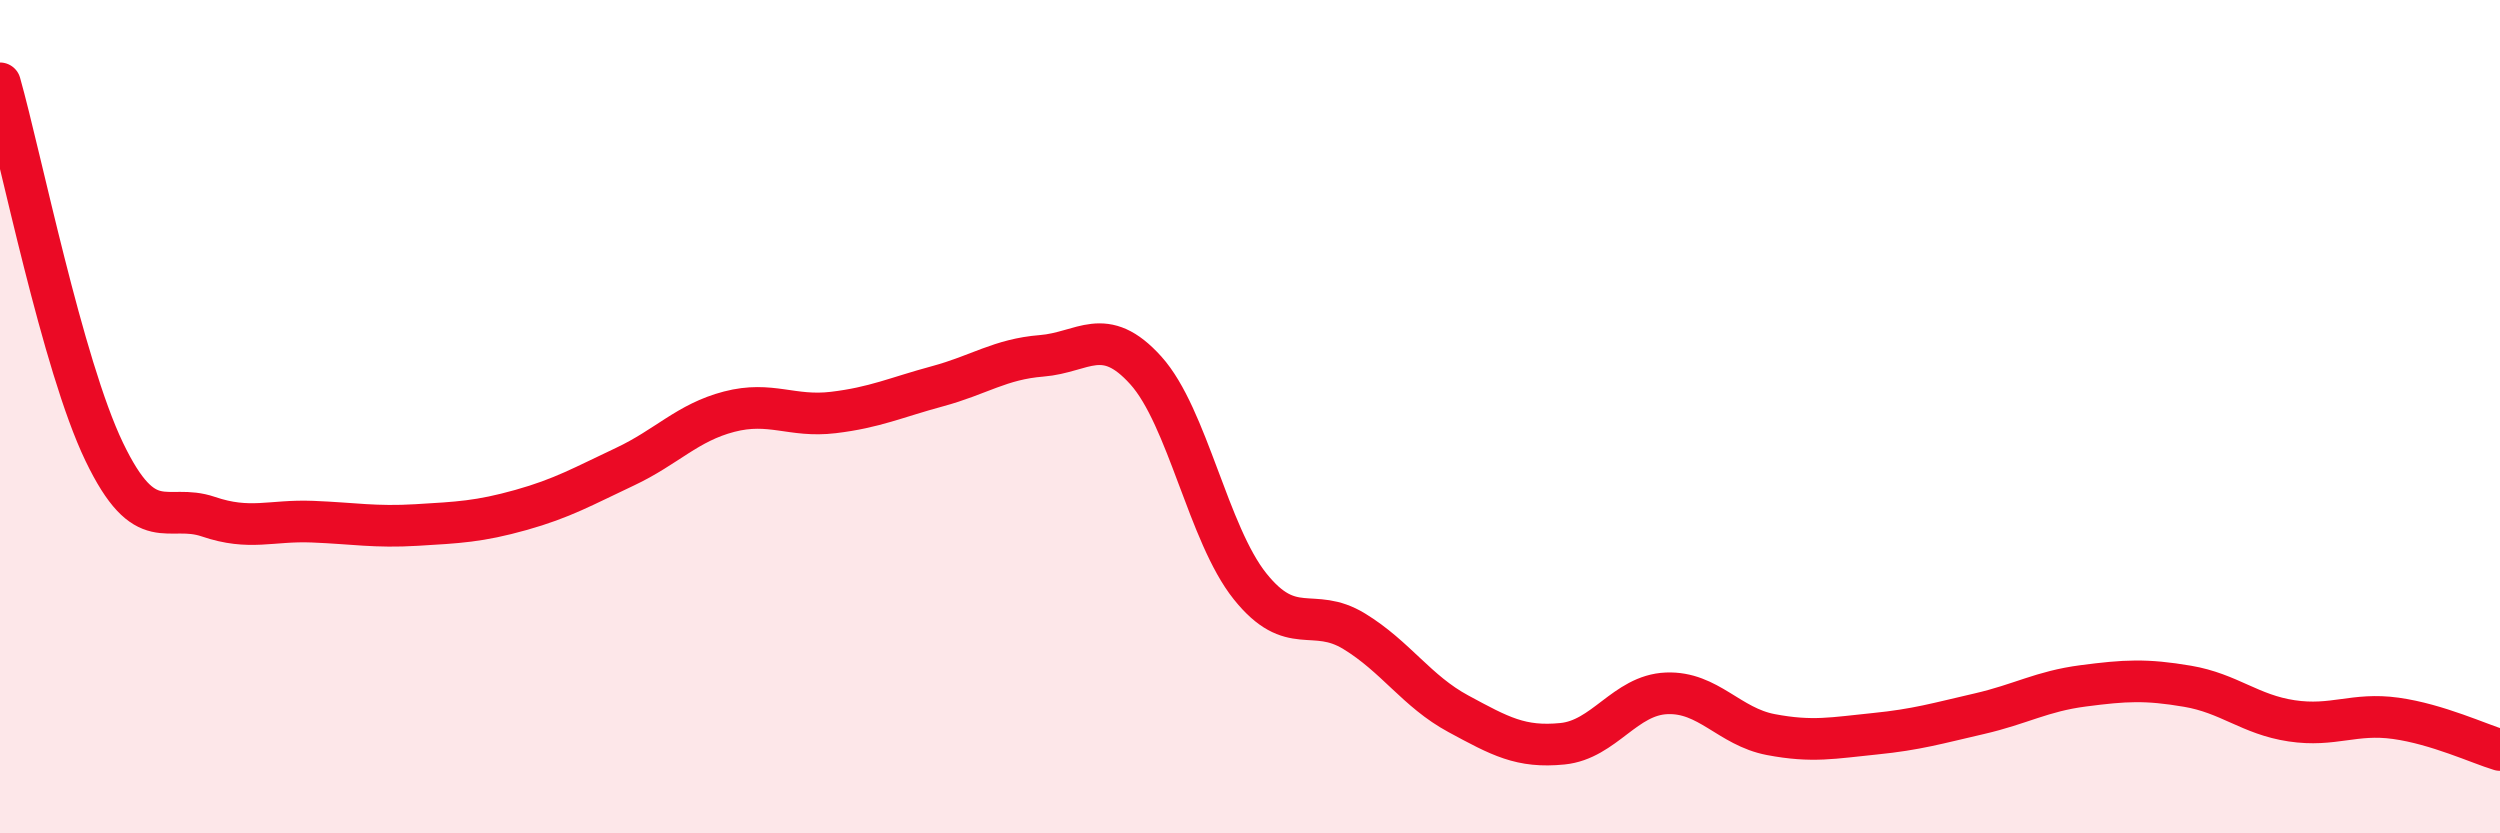
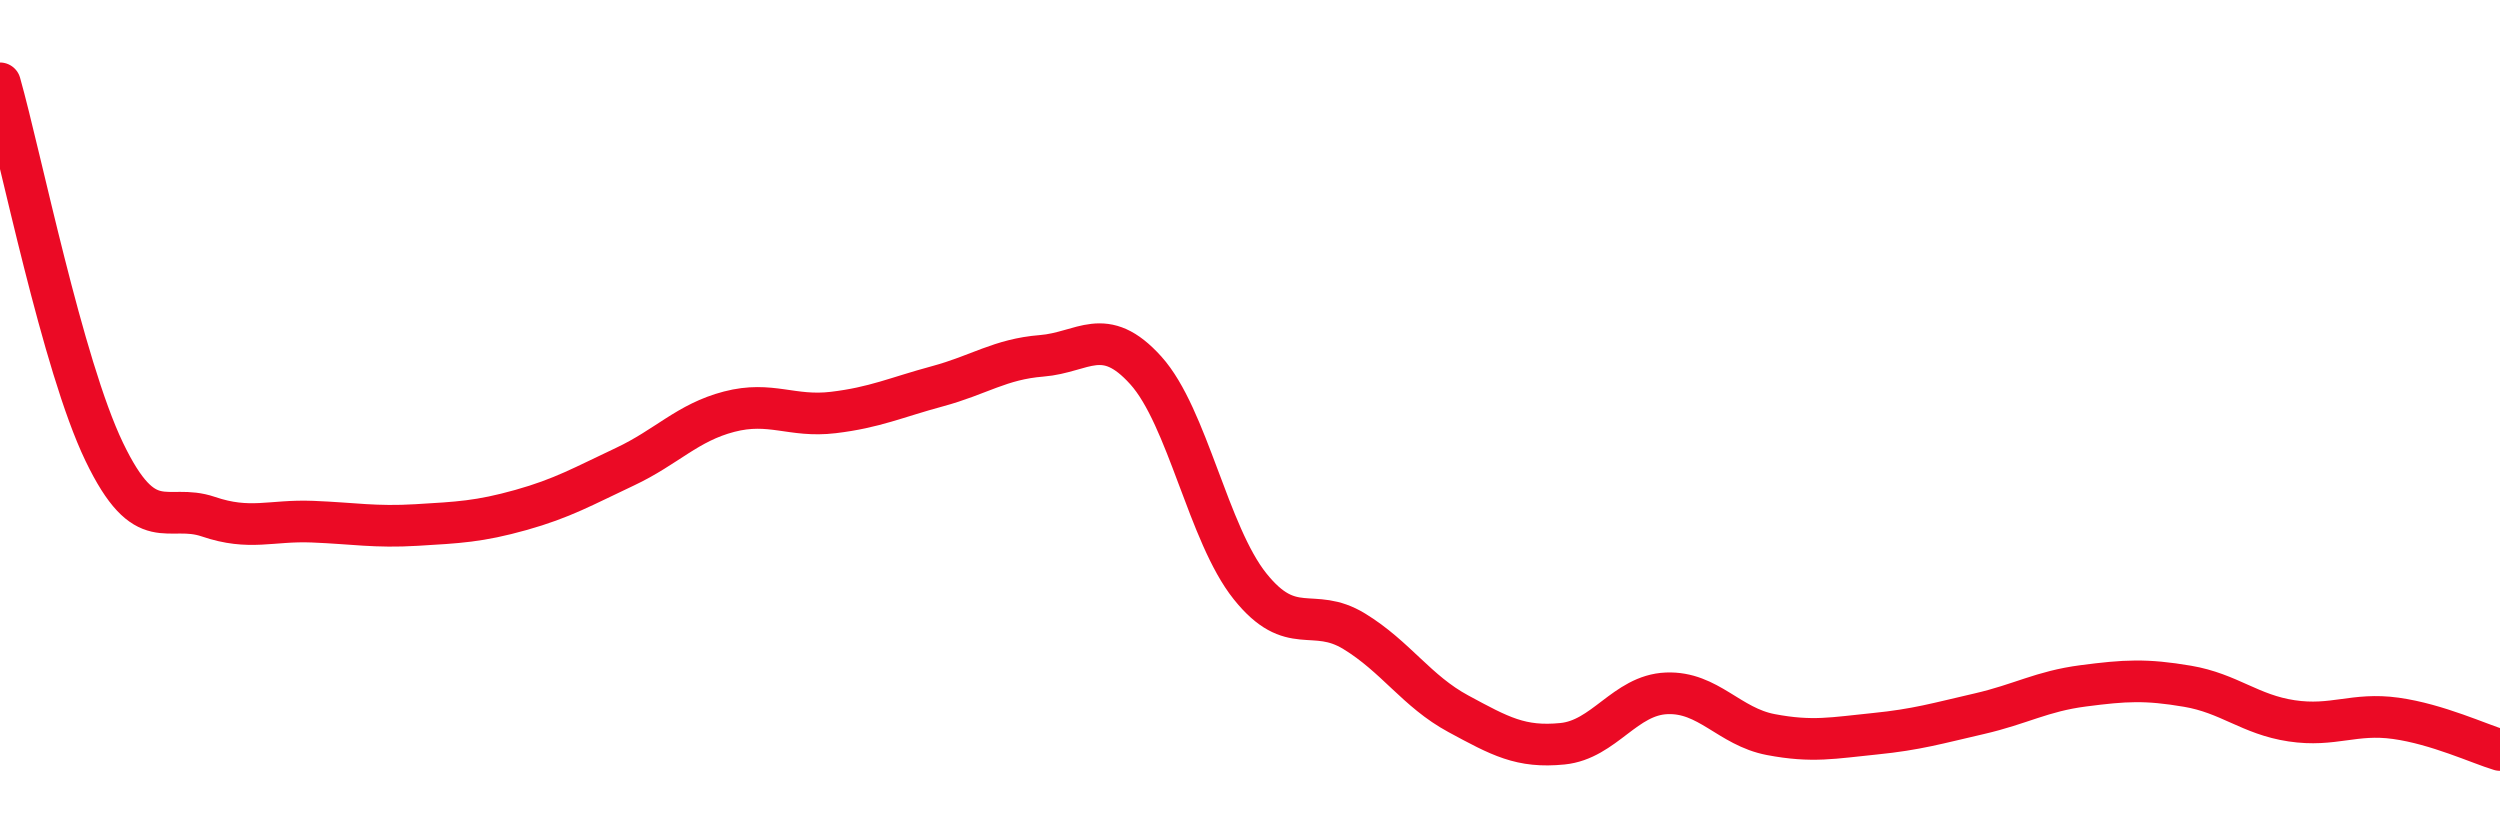
<svg xmlns="http://www.w3.org/2000/svg" width="60" height="20" viewBox="0 0 60 20">
-   <path d="M 0,2 C 0.5,3.77 1.5,8.76 2.5,10.84 C 3.5,12.92 4,12.06 5,12.4 C 6,12.74 6.5,12.48 7.5,12.52 C 8.5,12.56 9,12.66 10,12.6 C 11,12.54 11.5,12.52 12.5,12.24 C 13.5,11.96 14,11.67 15,11.2 C 16,10.73 16.5,10.14 17.5,9.88 C 18.5,9.62 19,10.02 20,9.9 C 21,9.78 21.5,9.54 22.5,9.27 C 23.5,9 24,8.62 25,8.54 C 26,8.46 26.5,7.78 27.5,8.89 C 28.5,10 29,12.82 30,14.07 C 31,15.32 31.5,14.54 32.5,15.15 C 33.5,15.76 34,16.59 35,17.13 C 36,17.67 36.5,17.95 37.5,17.85 C 38.5,17.75 39,16.68 40,16.64 C 41,16.6 41.5,17.44 42.5,17.63 C 43.5,17.82 44,17.71 45,17.61 C 46,17.51 46.5,17.36 47.5,17.13 C 48.5,16.9 49,16.59 50,16.46 C 51,16.33 51.5,16.3 52.5,16.47 C 53.5,16.64 54,17.15 55,17.3 C 56,17.45 56.5,17.1 57.5,17.24 C 58.5,17.38 59.5,17.85 60,18L60 20L0 20Z" fill="#EB0A25" opacity="0.1" stroke-linecap="round" stroke-linejoin="round" />
  <path d="M 0,2 C 0.5,3.77 1.5,8.76 2.5,10.84 C 3.5,12.92 4,12.06 5,12.4 C 6,12.74 6.5,12.48 7.5,12.52 C 8.5,12.56 9,12.66 10,12.6 C 11,12.54 11.5,12.52 12.5,12.24 C 13.5,11.96 14,11.67 15,11.2 C 16,10.73 16.5,10.14 17.5,9.88 C 18.5,9.62 19,10.02 20,9.9 C 21,9.78 21.5,9.54 22.5,9.27 C 23.5,9 24,8.62 25,8.54 C 26,8.46 26.5,7.78 27.5,8.89 C 28.5,10 29,12.82 30,14.07 C 31,15.32 31.5,14.54 32.5,15.15 C 33.5,15.76 34,16.59 35,17.13 C 36,17.67 36.5,17.95 37.5,17.85 C 38.5,17.75 39,16.68 40,16.64 C 41,16.6 41.5,17.44 42.5,17.63 C 43.5,17.82 44,17.71 45,17.61 C 46,17.51 46.5,17.36 47.5,17.13 C 48.5,16.9 49,16.59 50,16.46 C 51,16.33 51.5,16.3 52.5,16.47 C 53.5,16.64 54,17.15 55,17.3 C 56,17.45 56.5,17.1 57.5,17.24 C 58.5,17.38 59.5,17.85 60,18" stroke="#EB0A25" stroke-width="1" fill="none" stroke-linecap="round" stroke-linejoin="round" />
</svg>